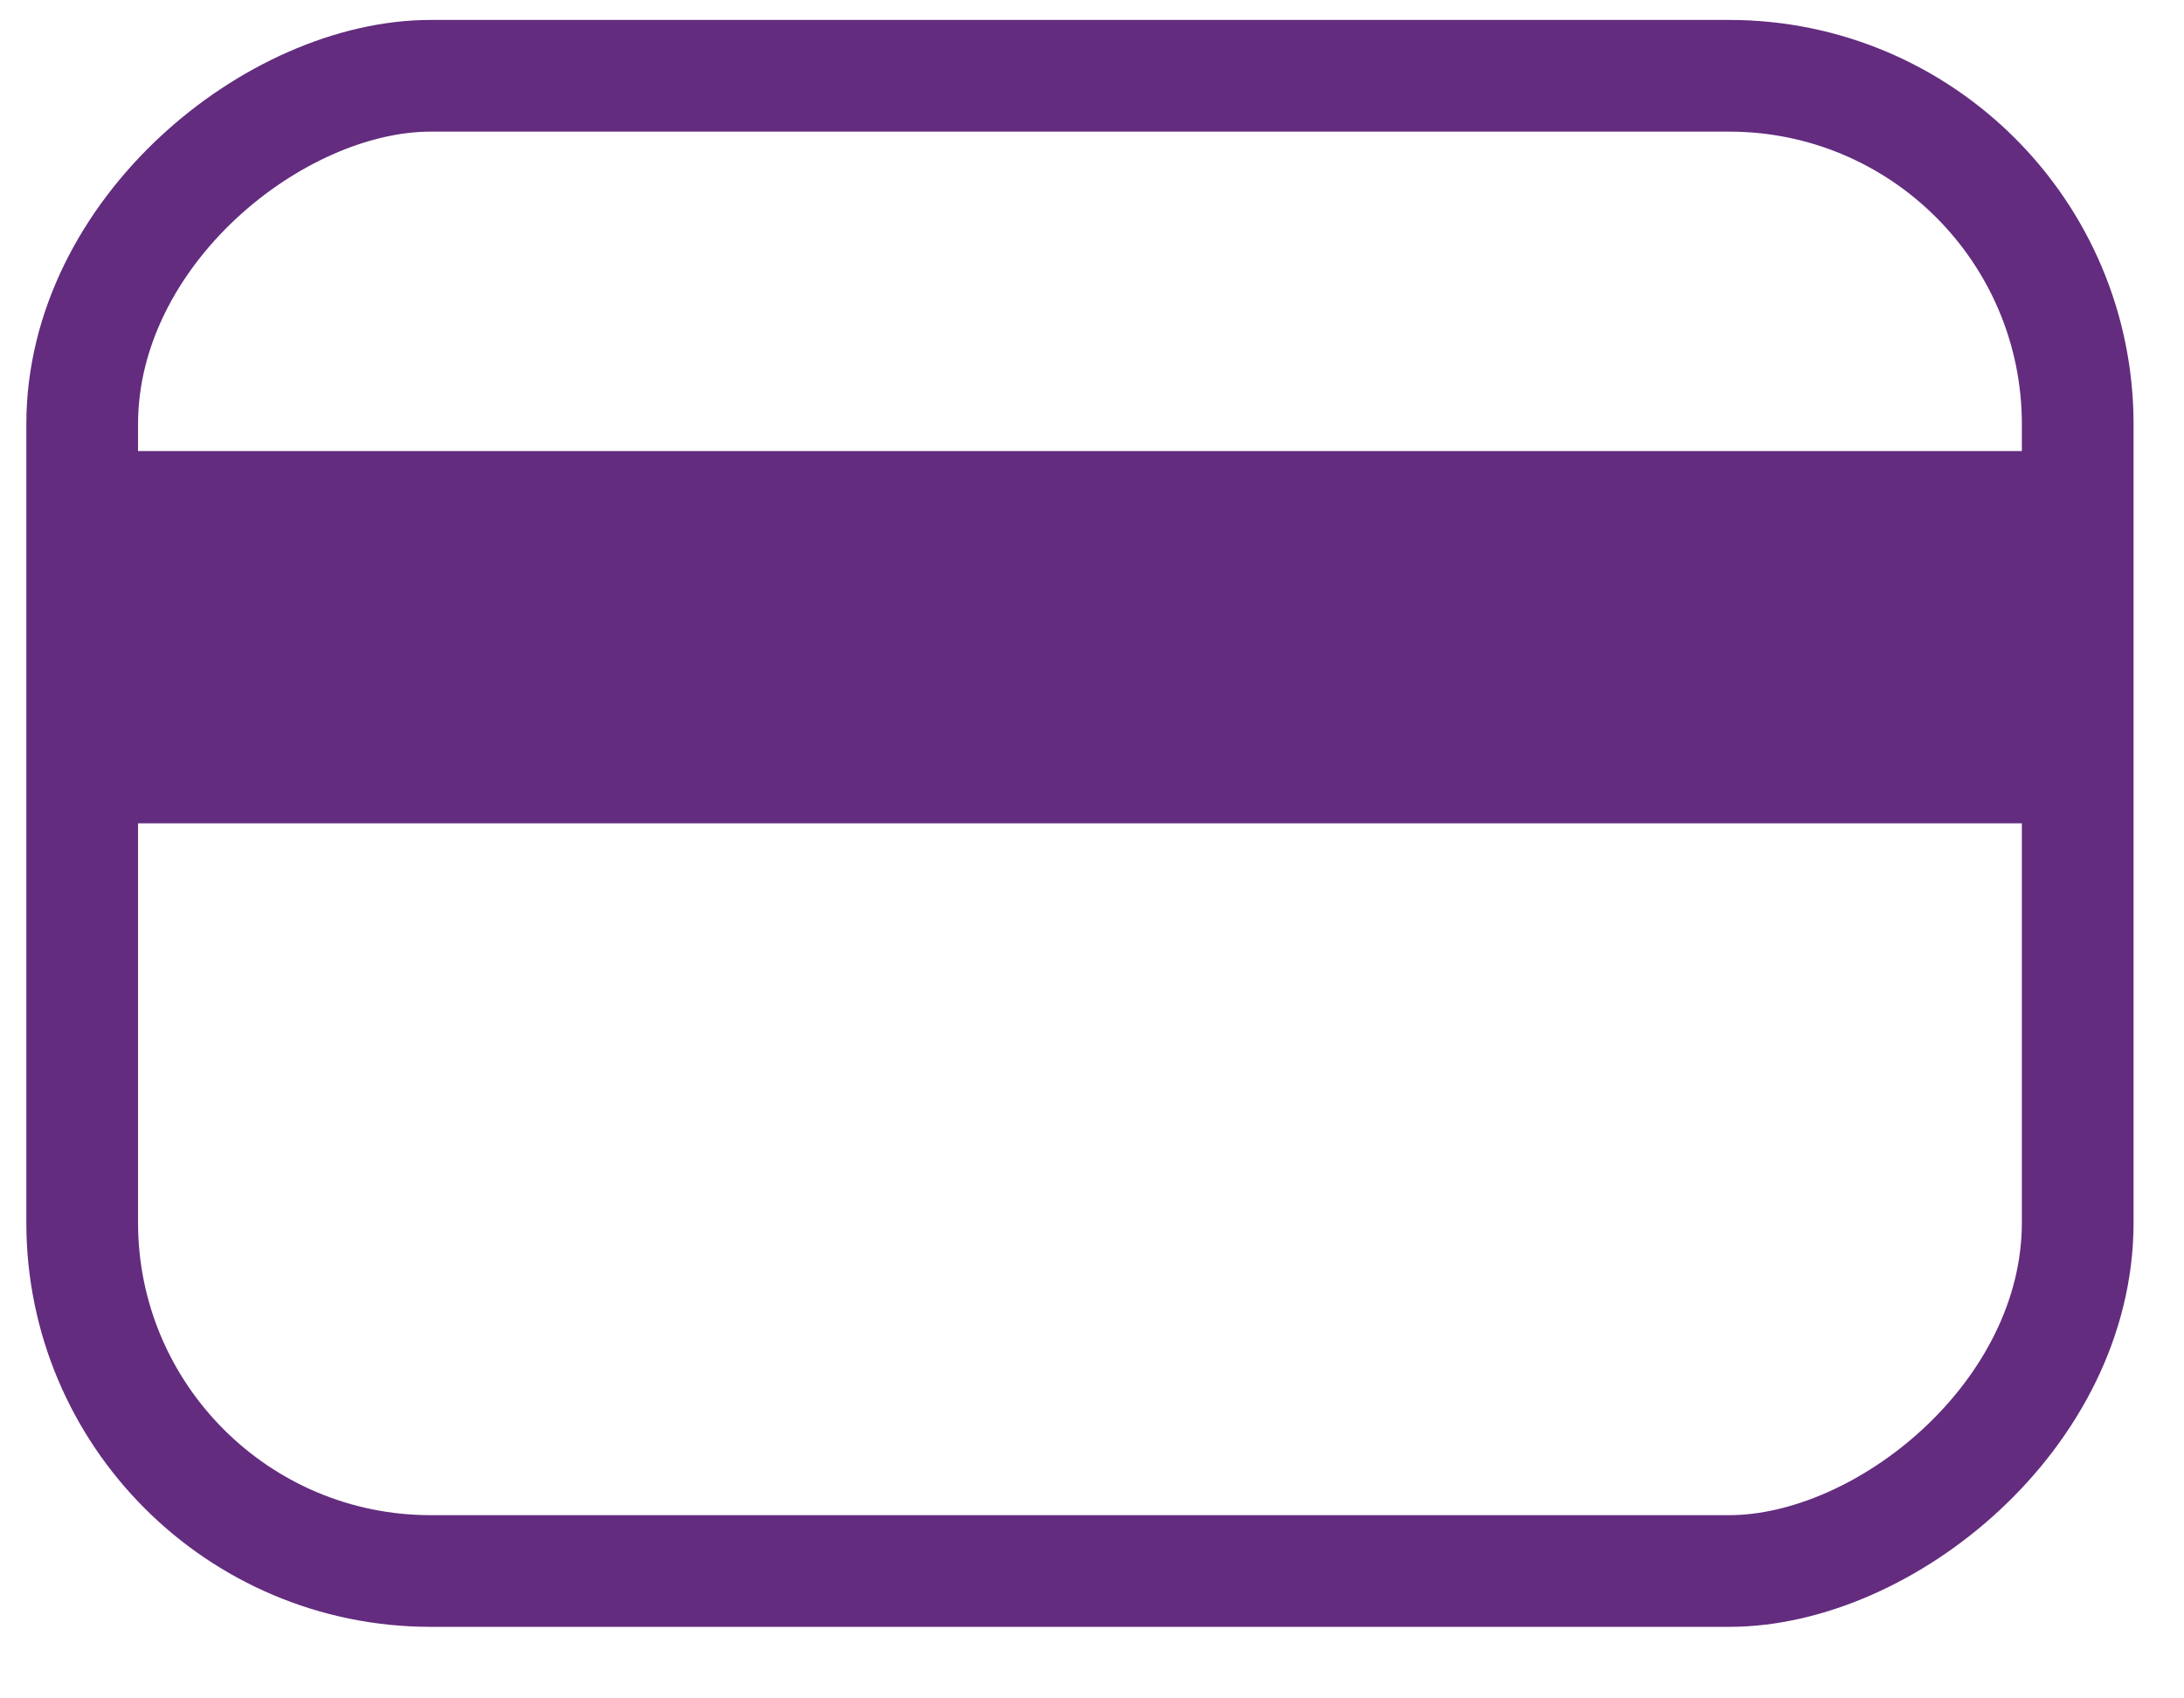
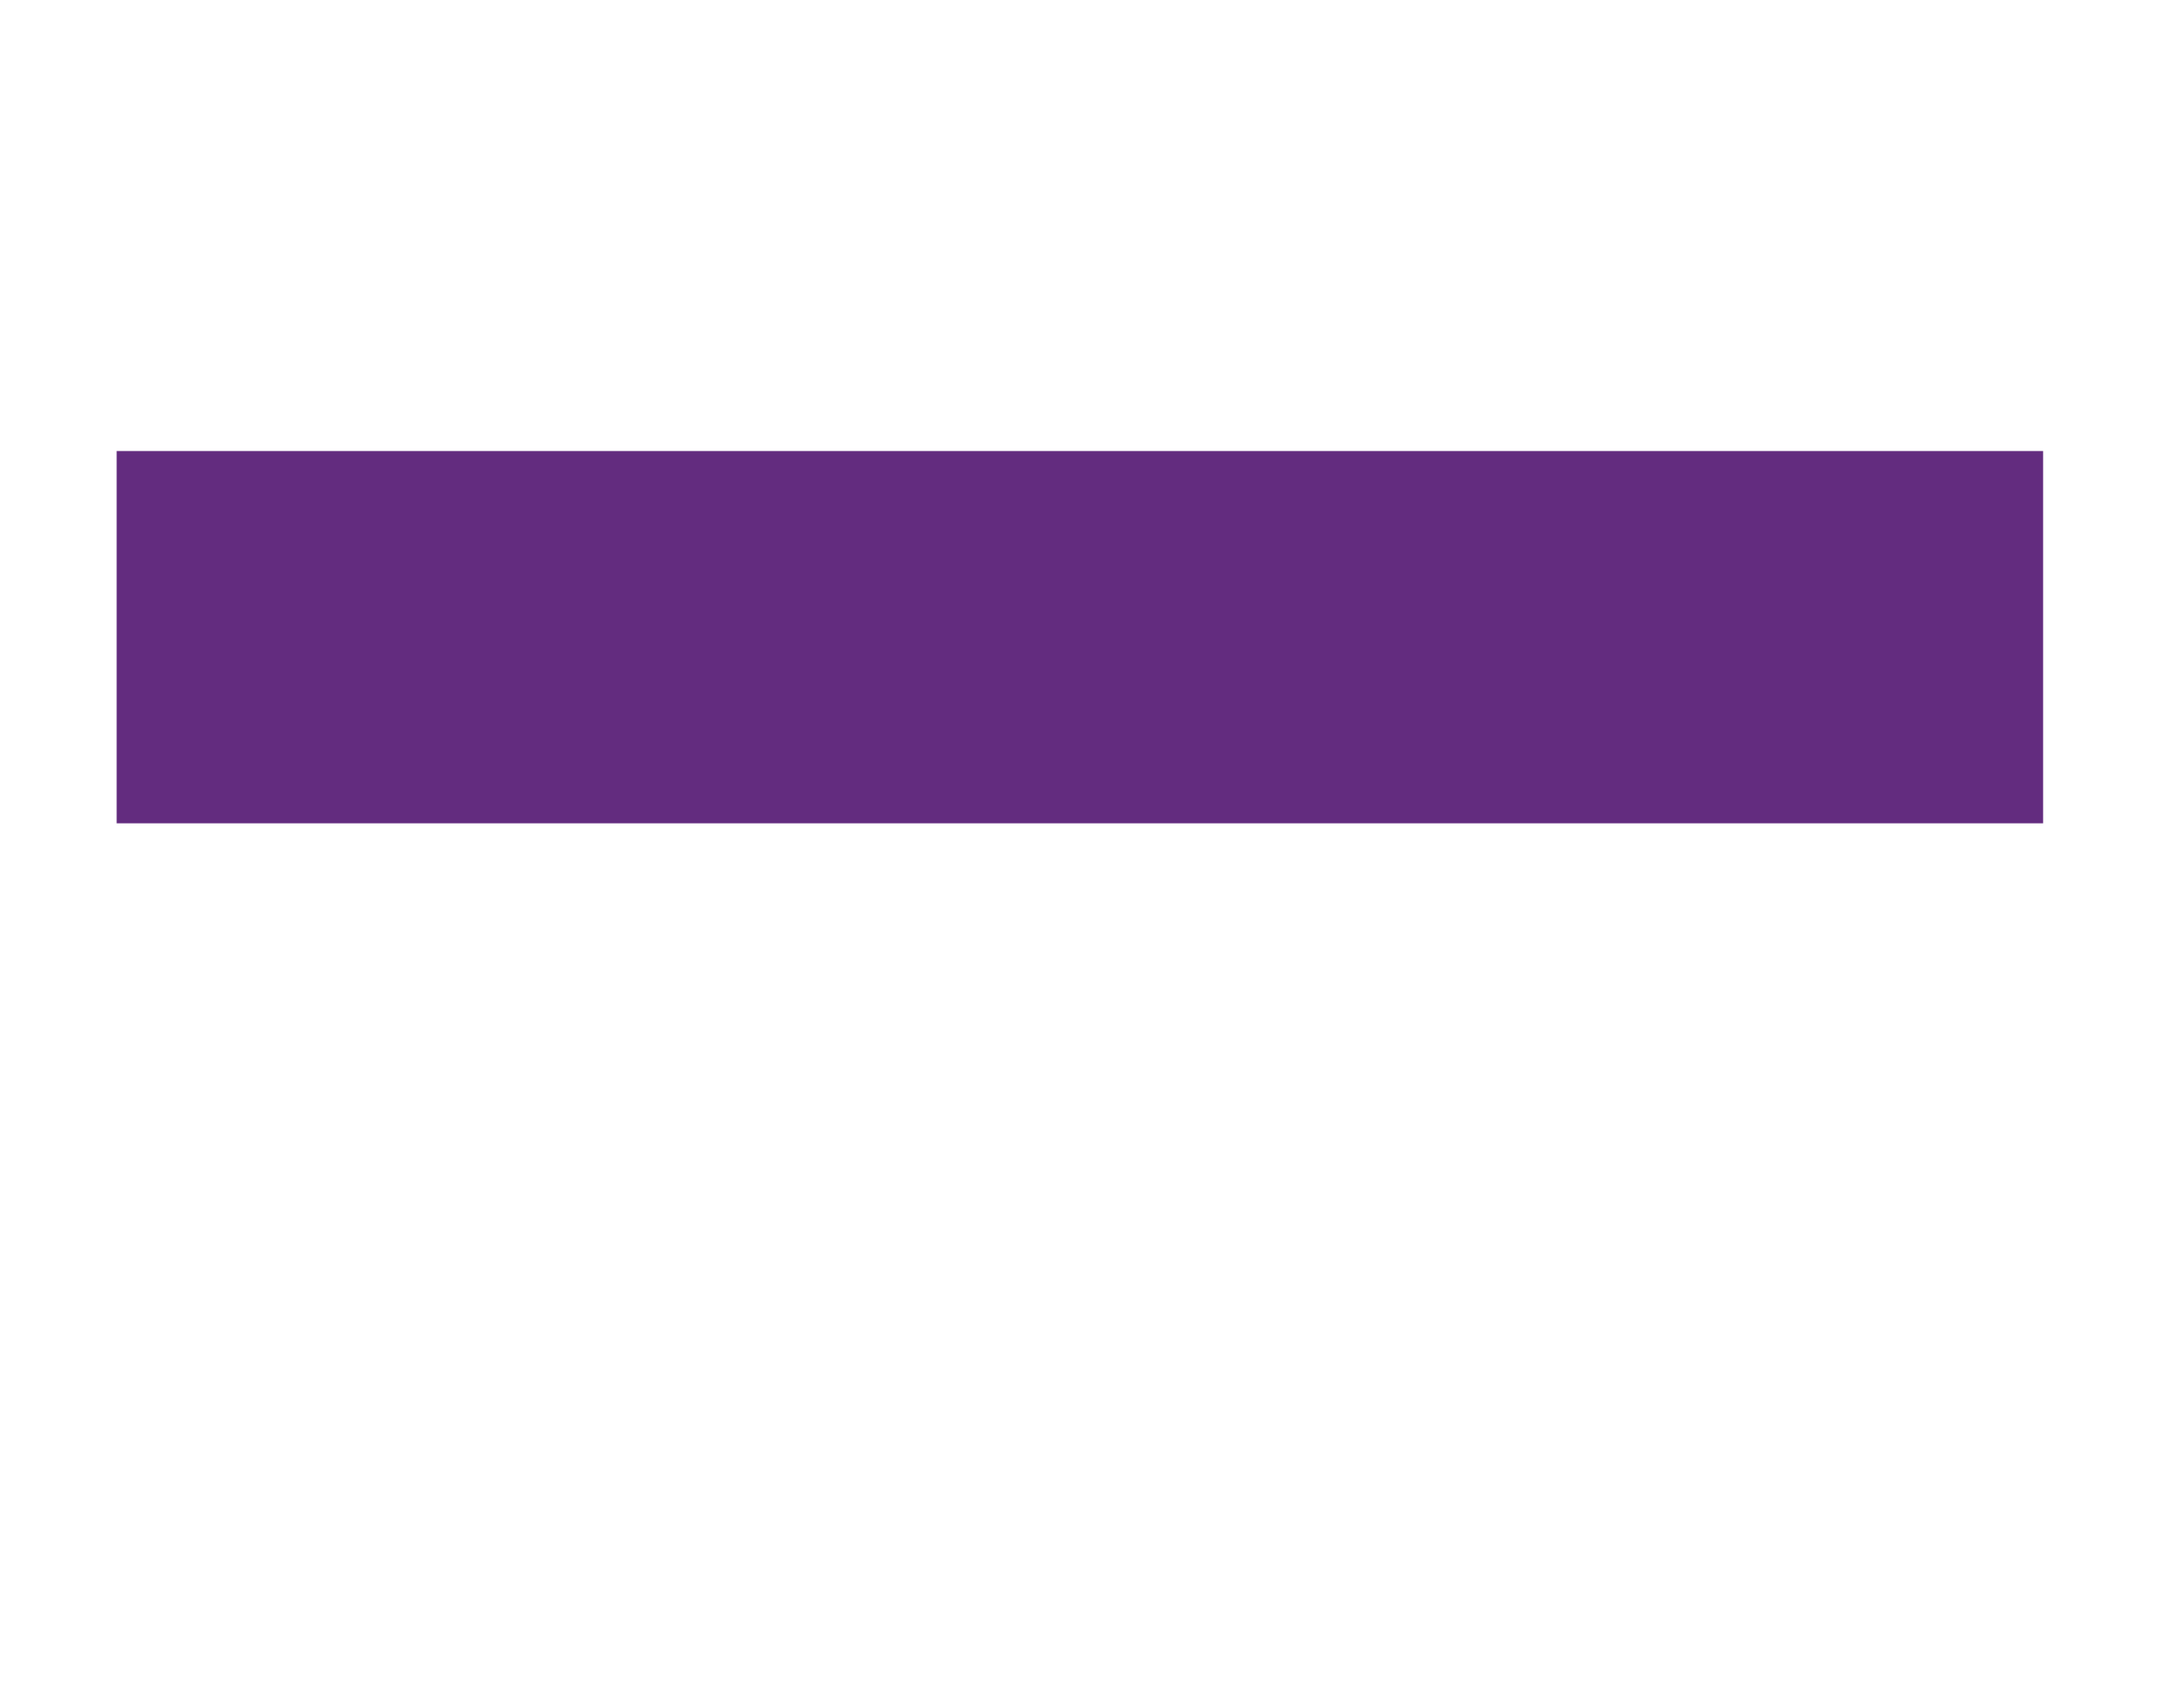
<svg xmlns="http://www.w3.org/2000/svg" width="27" height="21" viewBox="0 0 27 21" fill="none">
-   <rect x="1.016" y="19.425" width="18.488" height="24.67" rx="4.309" transform="rotate(-90 1.016 19.425)" stroke="#632C7F" stroke-width="1.381" />
  <rect x="1.442" y="5.577" width="23.816" height="4.603" fill="#632C7F" />
</svg>